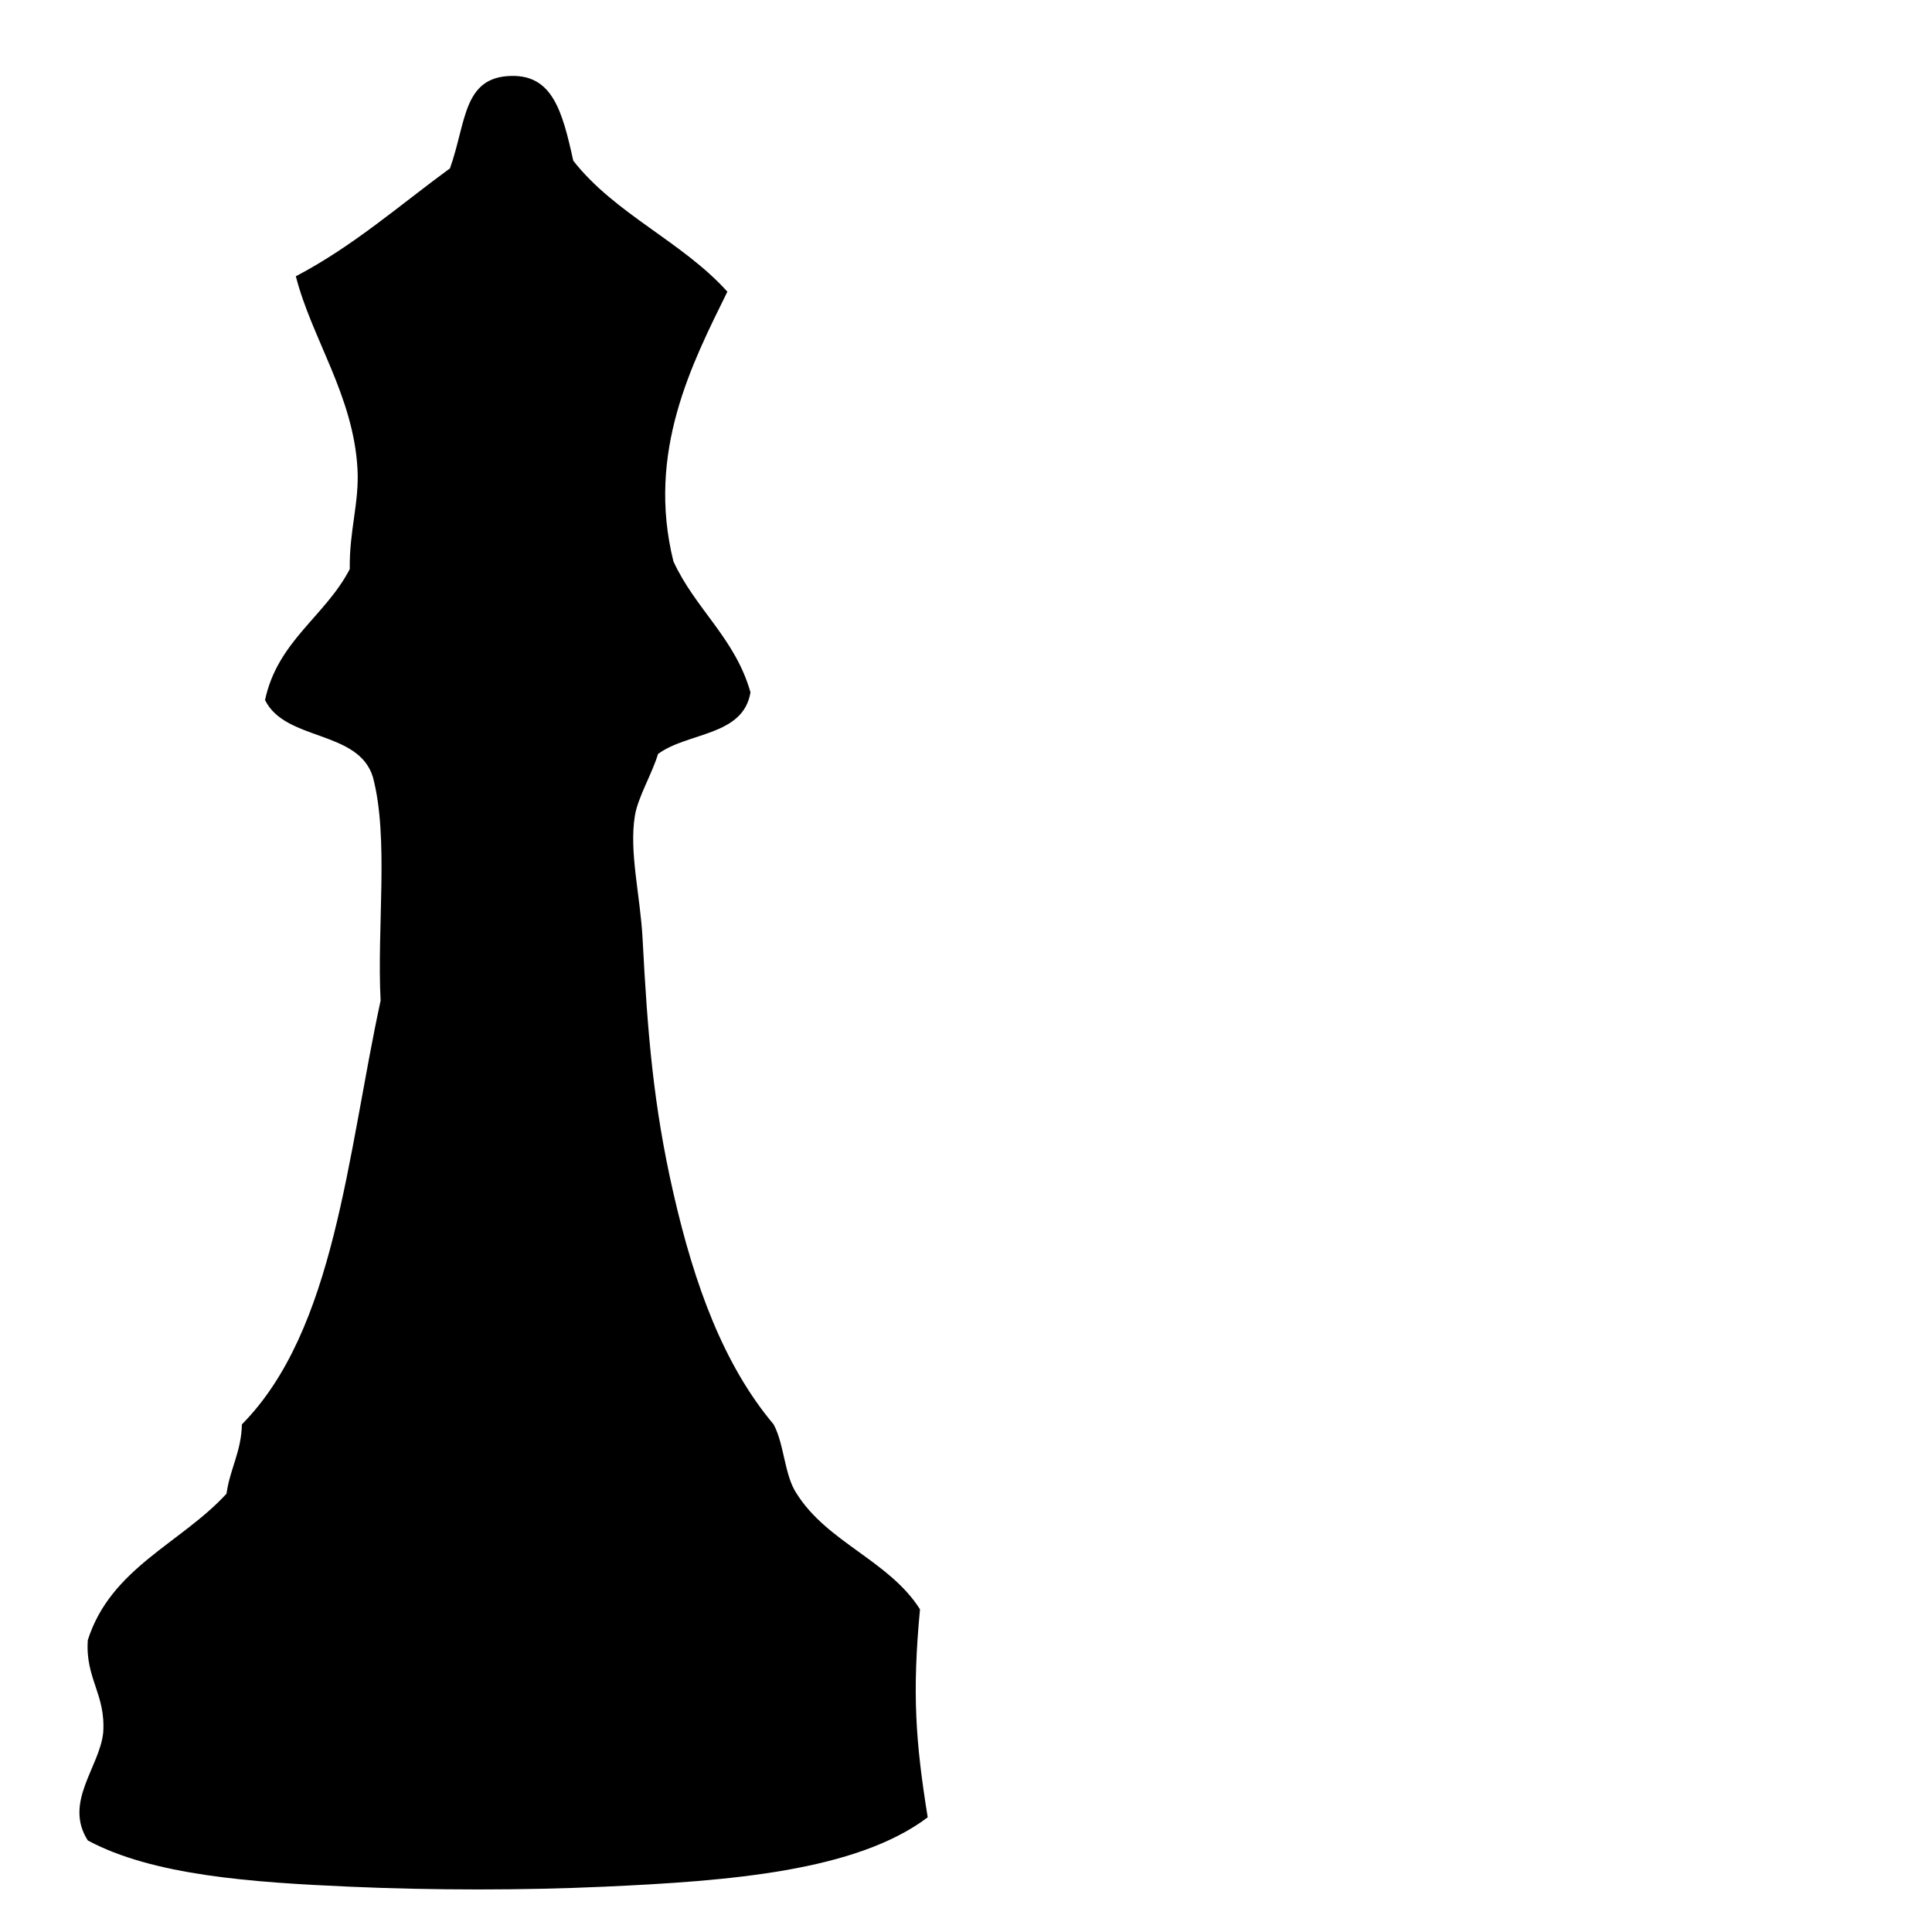
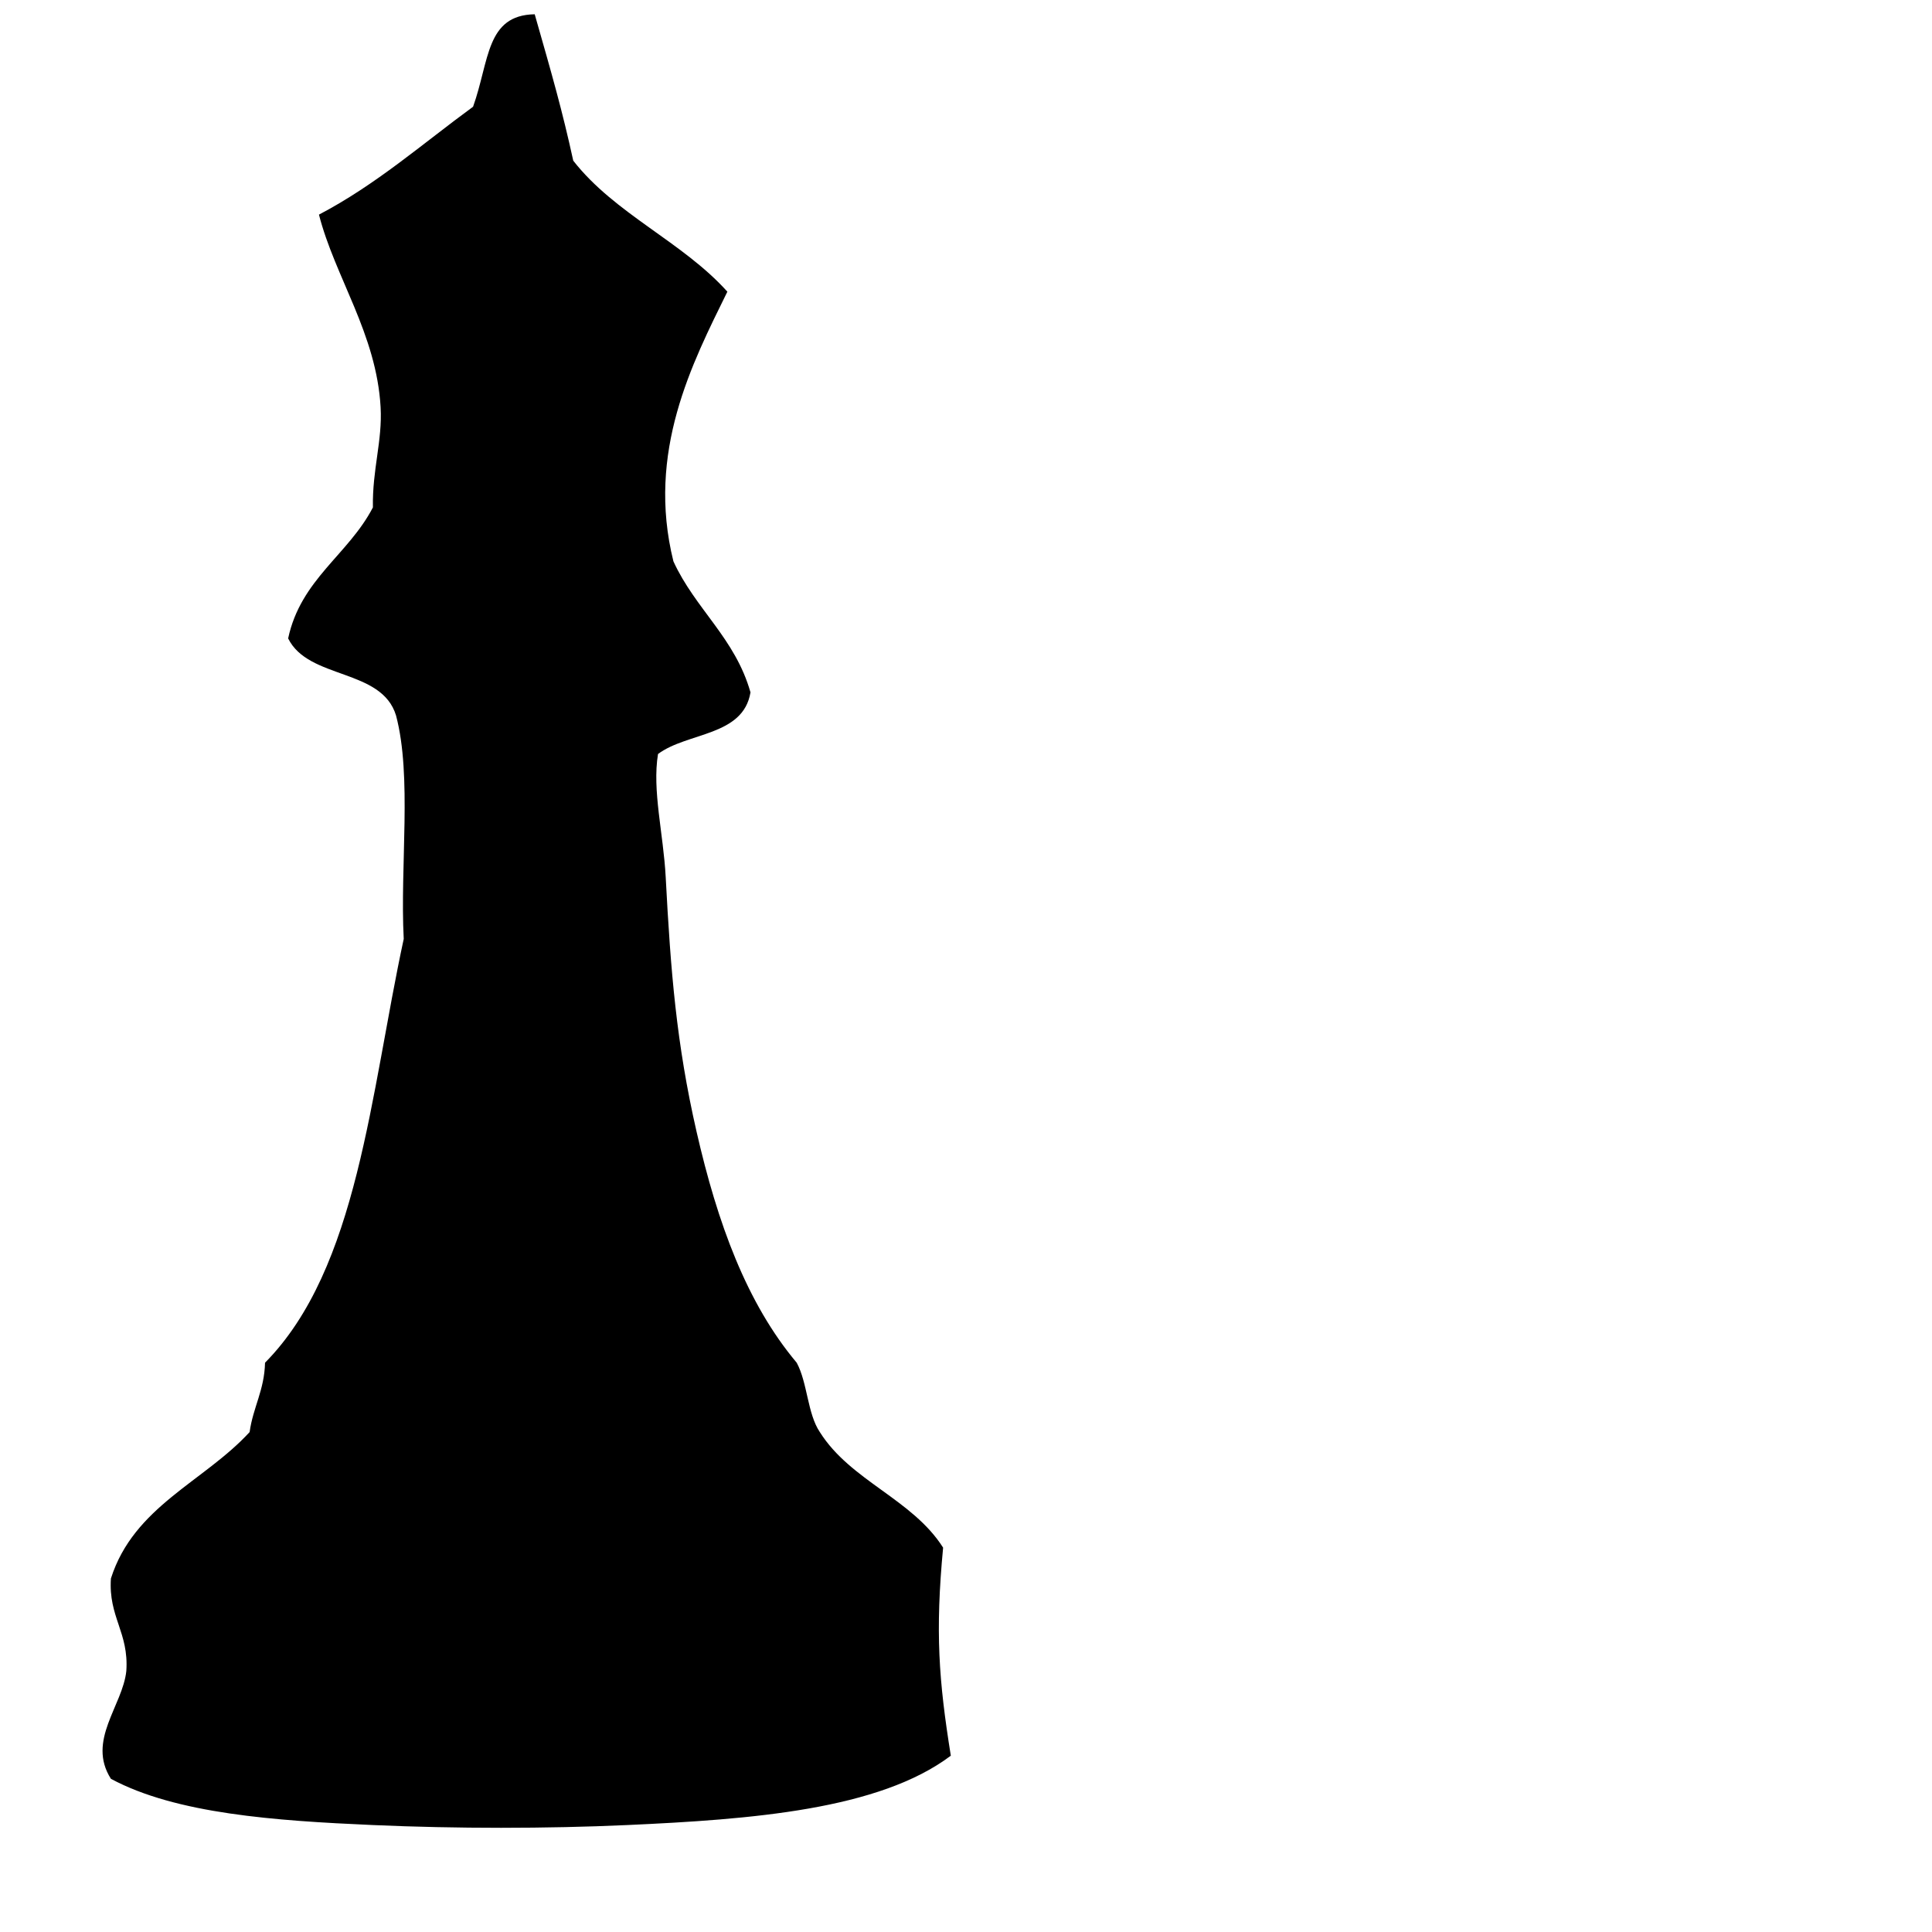
<svg xmlns="http://www.w3.org/2000/svg" version="1.1" id="Ebene_1" x="0px" y="0px" width="256px" height="256px" viewBox="0 0 256 256" enable-background="new 0 0 256 256" xml:space="preserve">
-   <path fill-rule="evenodd" clip-rule="evenodd" d="M75.959,21.292c5.524,7.068,14.459,10.727,20.421,17.357  c-4.65,9.466-10.758,21.215-7.148,35.735c2.885,6.304,8.188,10.19,10.211,17.358c-0.966,5.841-8.354,5.261-12.253,8.168  c-0.77,2.587-2.658,5.708-3.063,8.168c-0.792,4.818,0.717,10.563,1.02,16.336c0.656,12.455,1.414,22.02,4.084,33.693  c2.772,12.117,6.626,22.716,13.274,30.629c1.435,2.649,1.415,6.755,3.063,9.189c4.074,6.475,12.24,8.862,16.336,15.315  c-1.054,11.159-0.583,17.578,1.021,27.567c-9.525,7.173-26.446,8.443-42.883,9.19c-10.716,0.486-22.595,0.488-33.693,0  c-12.945-0.569-26.085-1.485-34.715-6.126c-3.228-5.063,1.559-9.672,2.042-14.295c0.347-5.111-2.389-7.141-2.042-12.252  c3.037-9.558,12.354-12.831,18.379-19.4c0.454-3.288,1.956-5.532,2.042-9.189c12.348-12.497,13.962-35.725,18.378-56.154  c-0.506-9.703,1.122-21.542-1.021-29.61c-1.899-6.271-11.604-4.733-14.295-10.21c1.678-7.851,7.977-11.082,11.231-17.358  c-0.087-5.057,1.271-8.806,1.021-13.272c-0.542-9.717-6.053-17.255-8.169-25.525c7.596-3.977,13.735-9.409,20.421-14.295  c2.182-6.096,1.692-12.139,8.167-12.252C73.162,9.967,74.499,14.617,75.959,21.292z" />
+   <path fill-rule="evenodd" clip-rule="evenodd" d="M75.959,21.292c5.524,7.068,14.459,10.727,20.421,17.357  c-4.65,9.466-10.758,21.215-7.148,35.735c2.885,6.304,8.188,10.19,10.211,17.358c-0.966,5.841-8.354,5.261-12.253,8.168  c-0.792,4.818,0.717,10.563,1.02,16.336c0.656,12.455,1.414,22.02,4.084,33.693  c2.772,12.117,6.626,22.716,13.274,30.629c1.435,2.649,1.415,6.755,3.063,9.189c4.074,6.475,12.24,8.862,16.336,15.315  c-1.054,11.159-0.583,17.578,1.021,27.567c-9.525,7.173-26.446,8.443-42.883,9.19c-10.716,0.486-22.595,0.488-33.693,0  c-12.945-0.569-26.085-1.485-34.715-6.126c-3.228-5.063,1.559-9.672,2.042-14.295c0.347-5.111-2.389-7.141-2.042-12.252  c3.037-9.558,12.354-12.831,18.379-19.4c0.454-3.288,1.956-5.532,2.042-9.189c12.348-12.497,13.962-35.725,18.378-56.154  c-0.506-9.703,1.122-21.542-1.021-29.61c-1.899-6.271-11.604-4.733-14.295-10.21c1.678-7.851,7.977-11.082,11.231-17.358  c-0.087-5.057,1.271-8.806,1.021-13.272c-0.542-9.717-6.053-17.255-8.169-25.525c7.596-3.977,13.735-9.409,20.421-14.295  c2.182-6.096,1.692-12.139,8.167-12.252C73.162,9.967,74.499,14.617,75.959,21.292z" />
</svg>